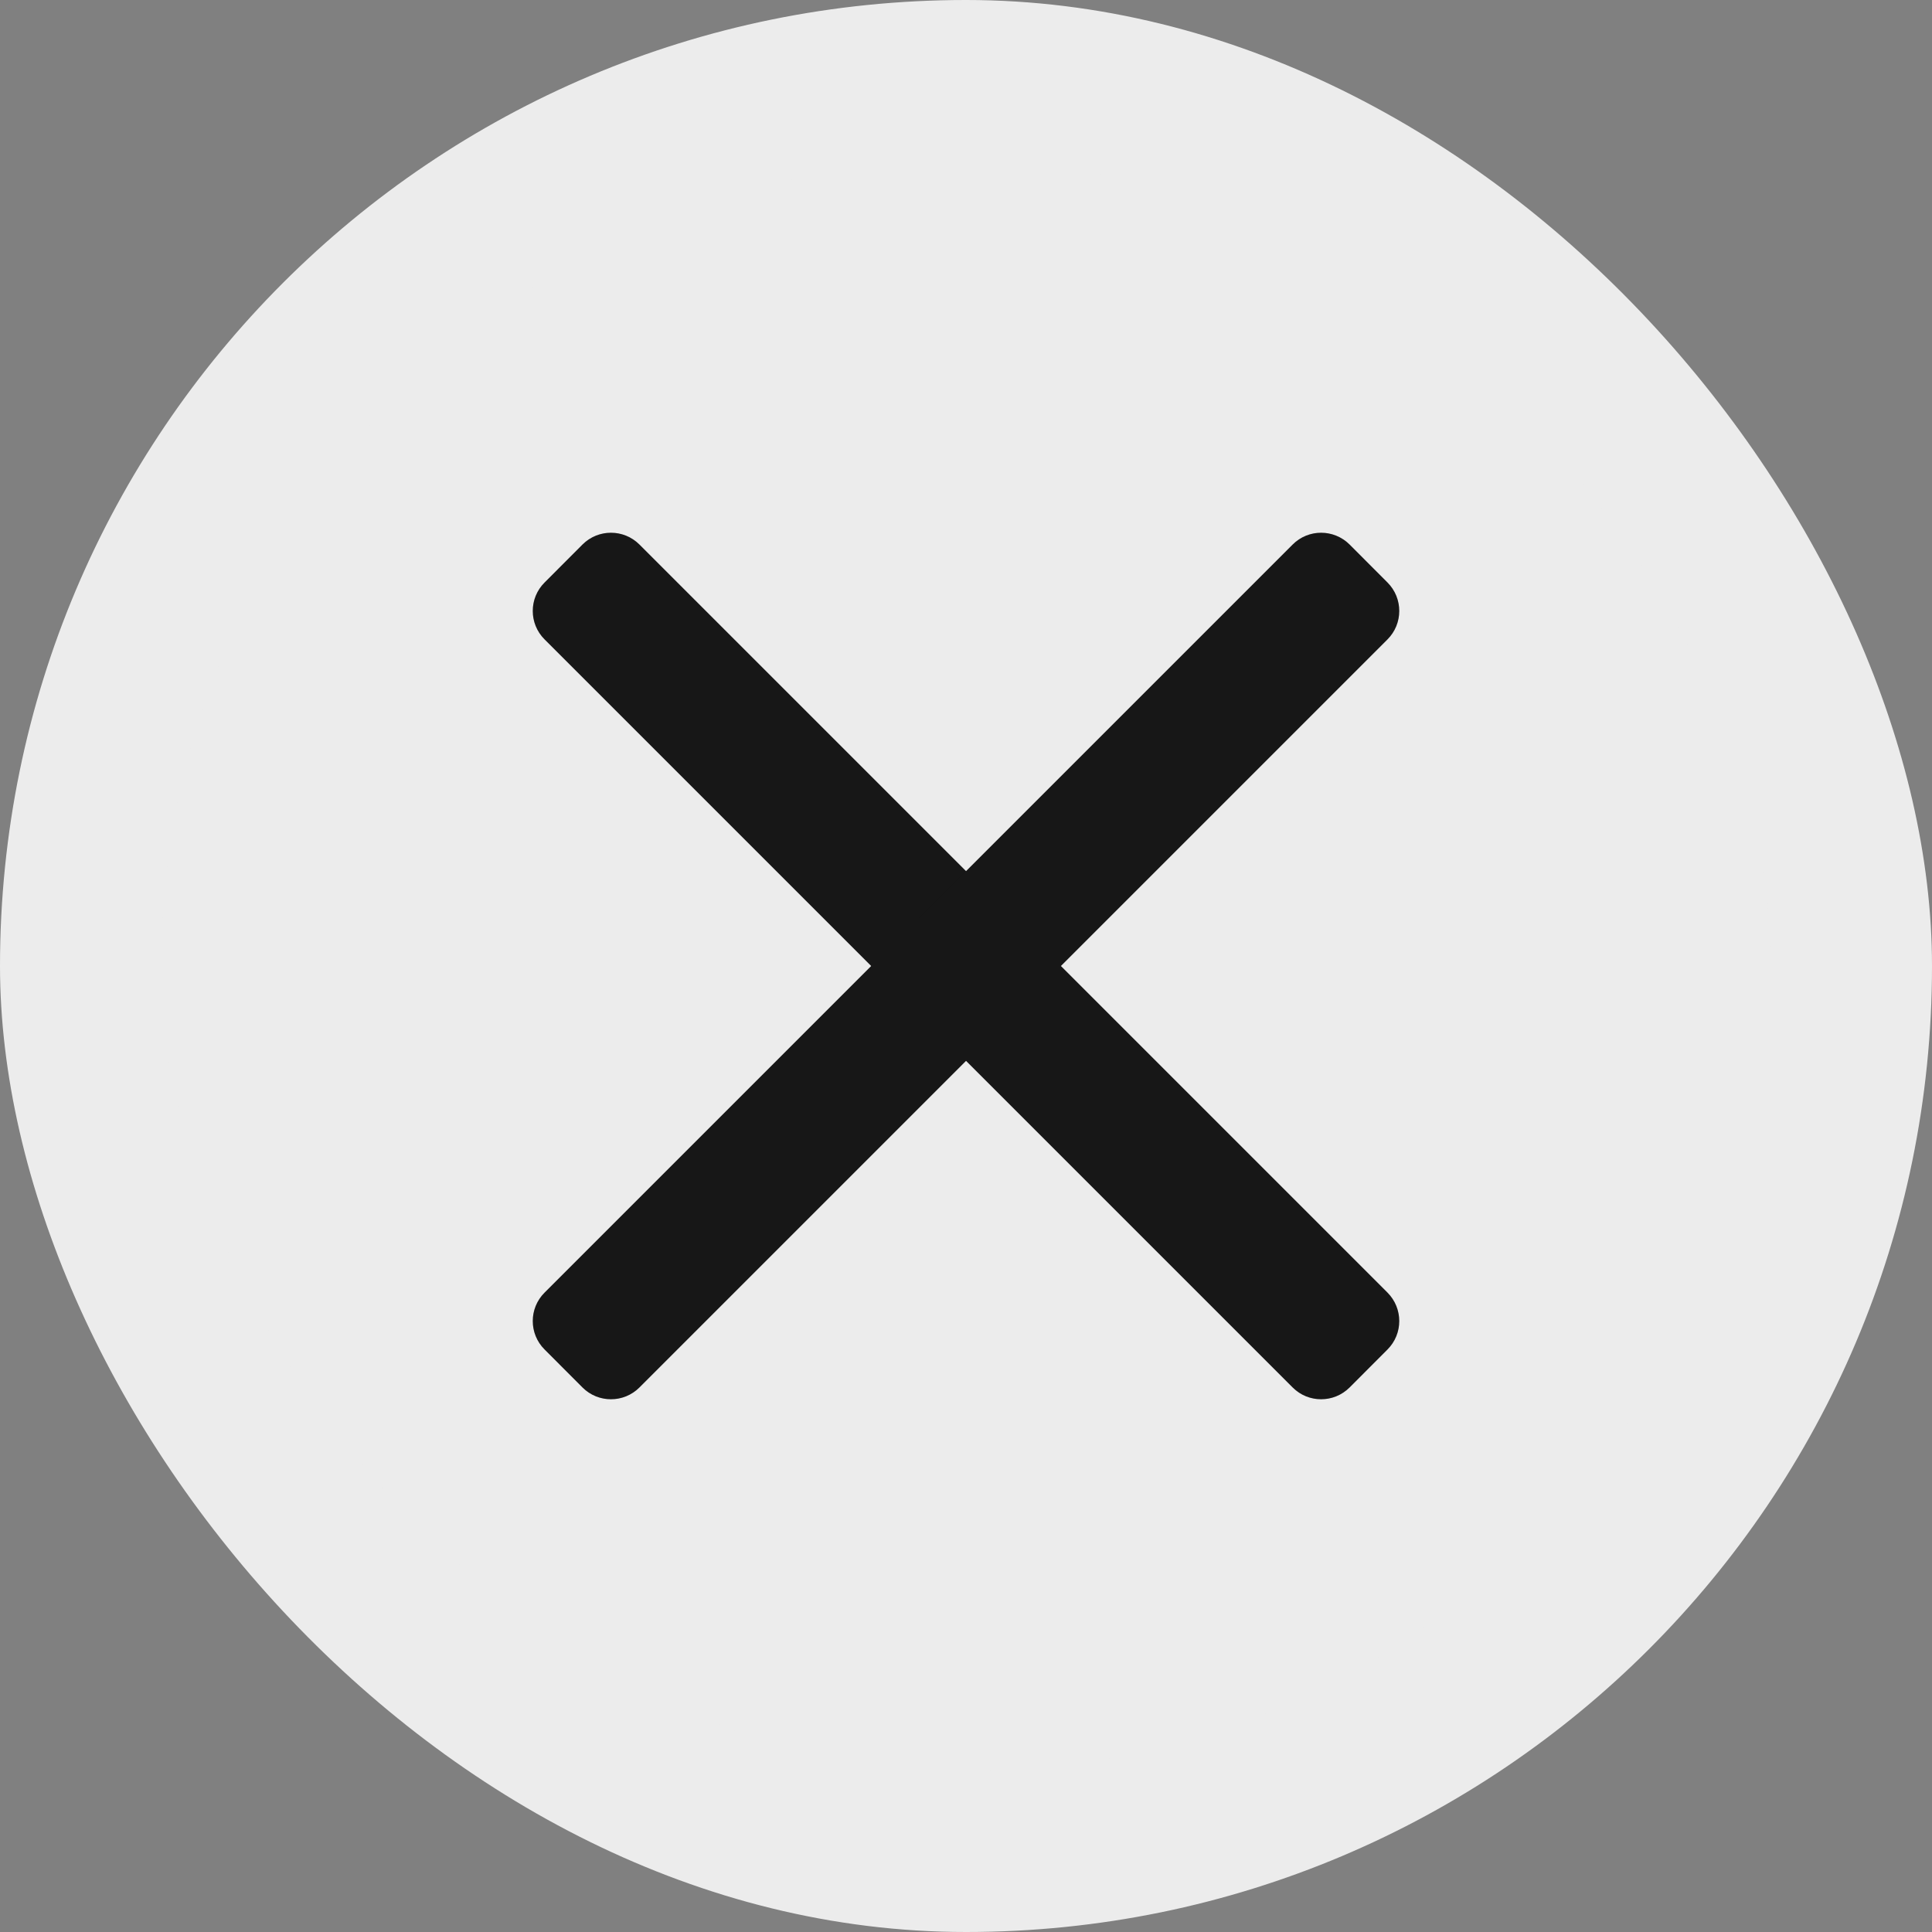
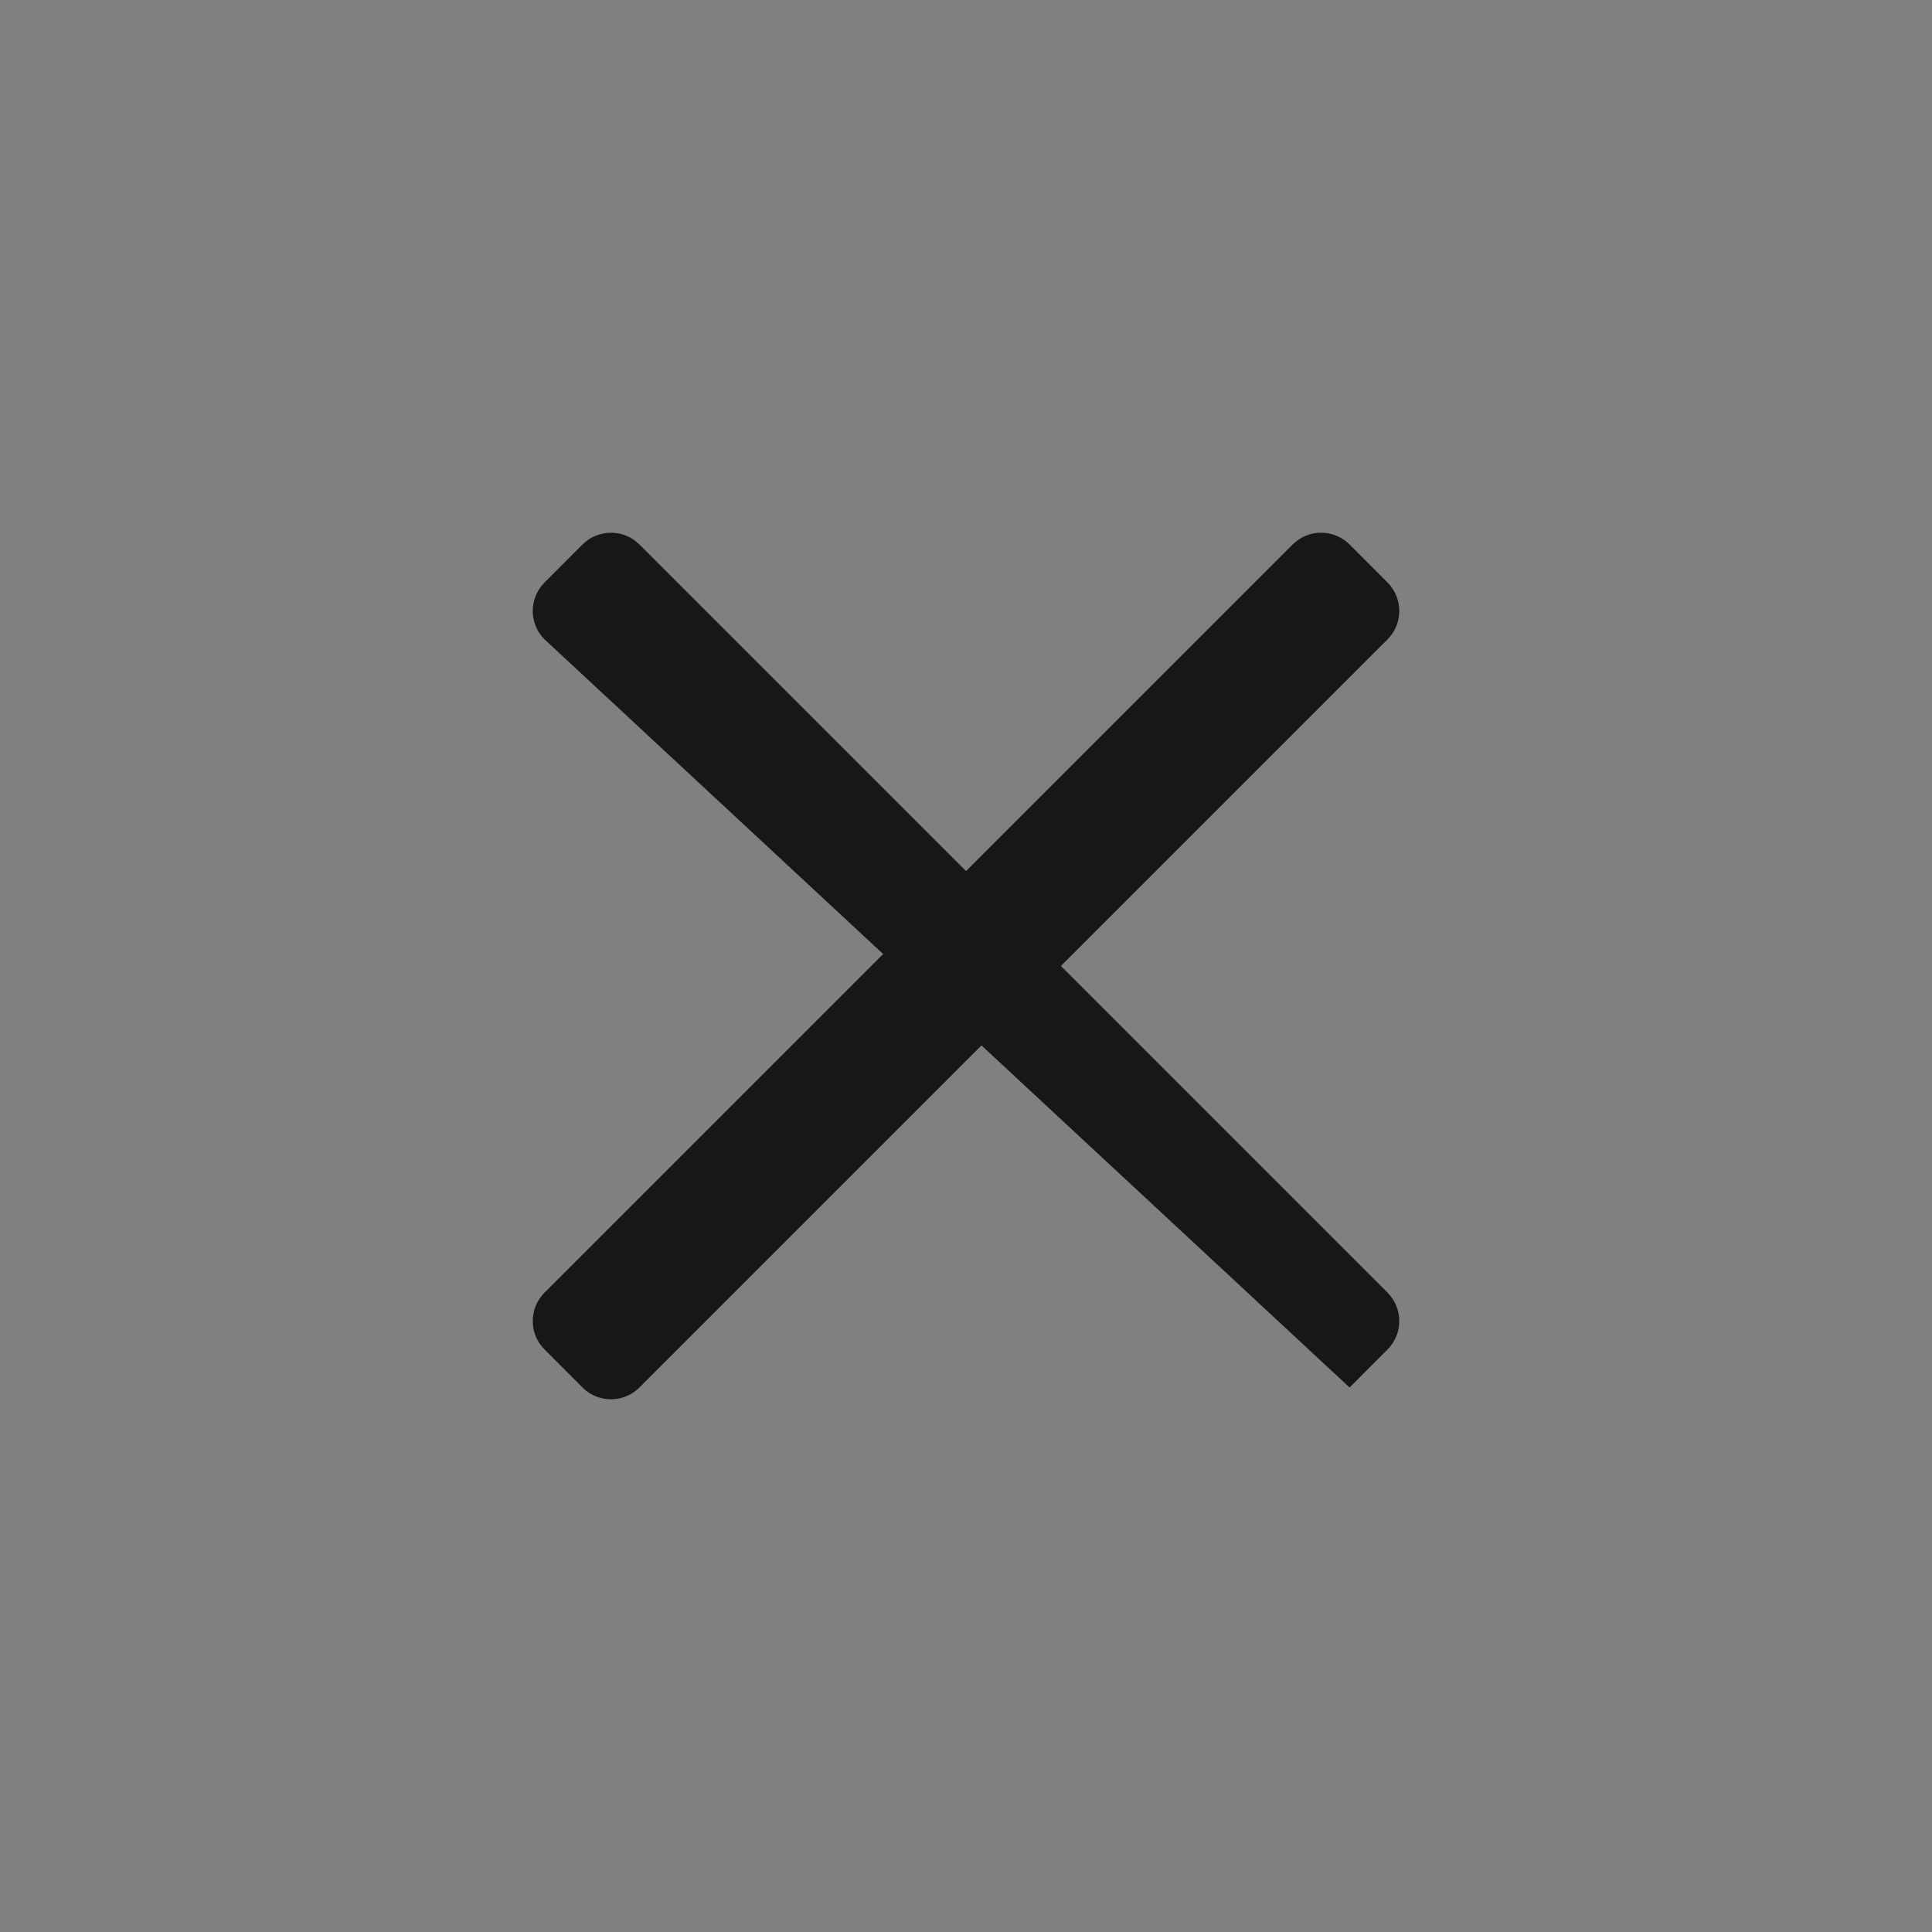
<svg xmlns="http://www.w3.org/2000/svg" width="24" height="24" viewBox="0 0 24 24" fill="none">
  <rect x="0" y="0" width="24" height="24" fill="#808080" stroke="none" />
-   <rect width="24" height="24" rx="12" fill="#ECECEC" />
-   <rect x="2" y="2" width="20" height="20" rx="10" fill="#ECECEC" />
-   <path fill-rule="evenodd" clip-rule="evenodd" d="M16.765 17.236C16.569 17.431 16.253 17.431 16.058 17.236L6.765 7.943C6.569 7.748 6.569 7.431 6.765 7.236L7.236 6.764C7.431 6.569 7.748 6.569 7.943 6.764L17.236 16.057C17.431 16.253 17.431 16.569 17.236 16.764L16.765 17.236Z" fill="#171717" />
+   <path fill-rule="evenodd" clip-rule="evenodd" d="M16.765 17.236L6.765 7.943C6.569 7.748 6.569 7.431 6.765 7.236L7.236 6.764C7.431 6.569 7.748 6.569 7.943 6.764L17.236 16.057C17.431 16.253 17.431 16.569 17.236 16.764L16.765 17.236Z" fill="#171717" />
  <path fill-rule="evenodd" clip-rule="evenodd" d="M17.236 7.236C17.431 7.431 17.431 7.748 17.236 7.943L7.943 17.236C7.748 17.431 7.431 17.431 7.236 17.236L6.765 16.764C6.569 16.569 6.569 16.252 6.765 16.057L16.058 6.764C16.253 6.569 16.569 6.569 16.765 6.764L17.236 7.236Z" fill="#171717" />
</svg>